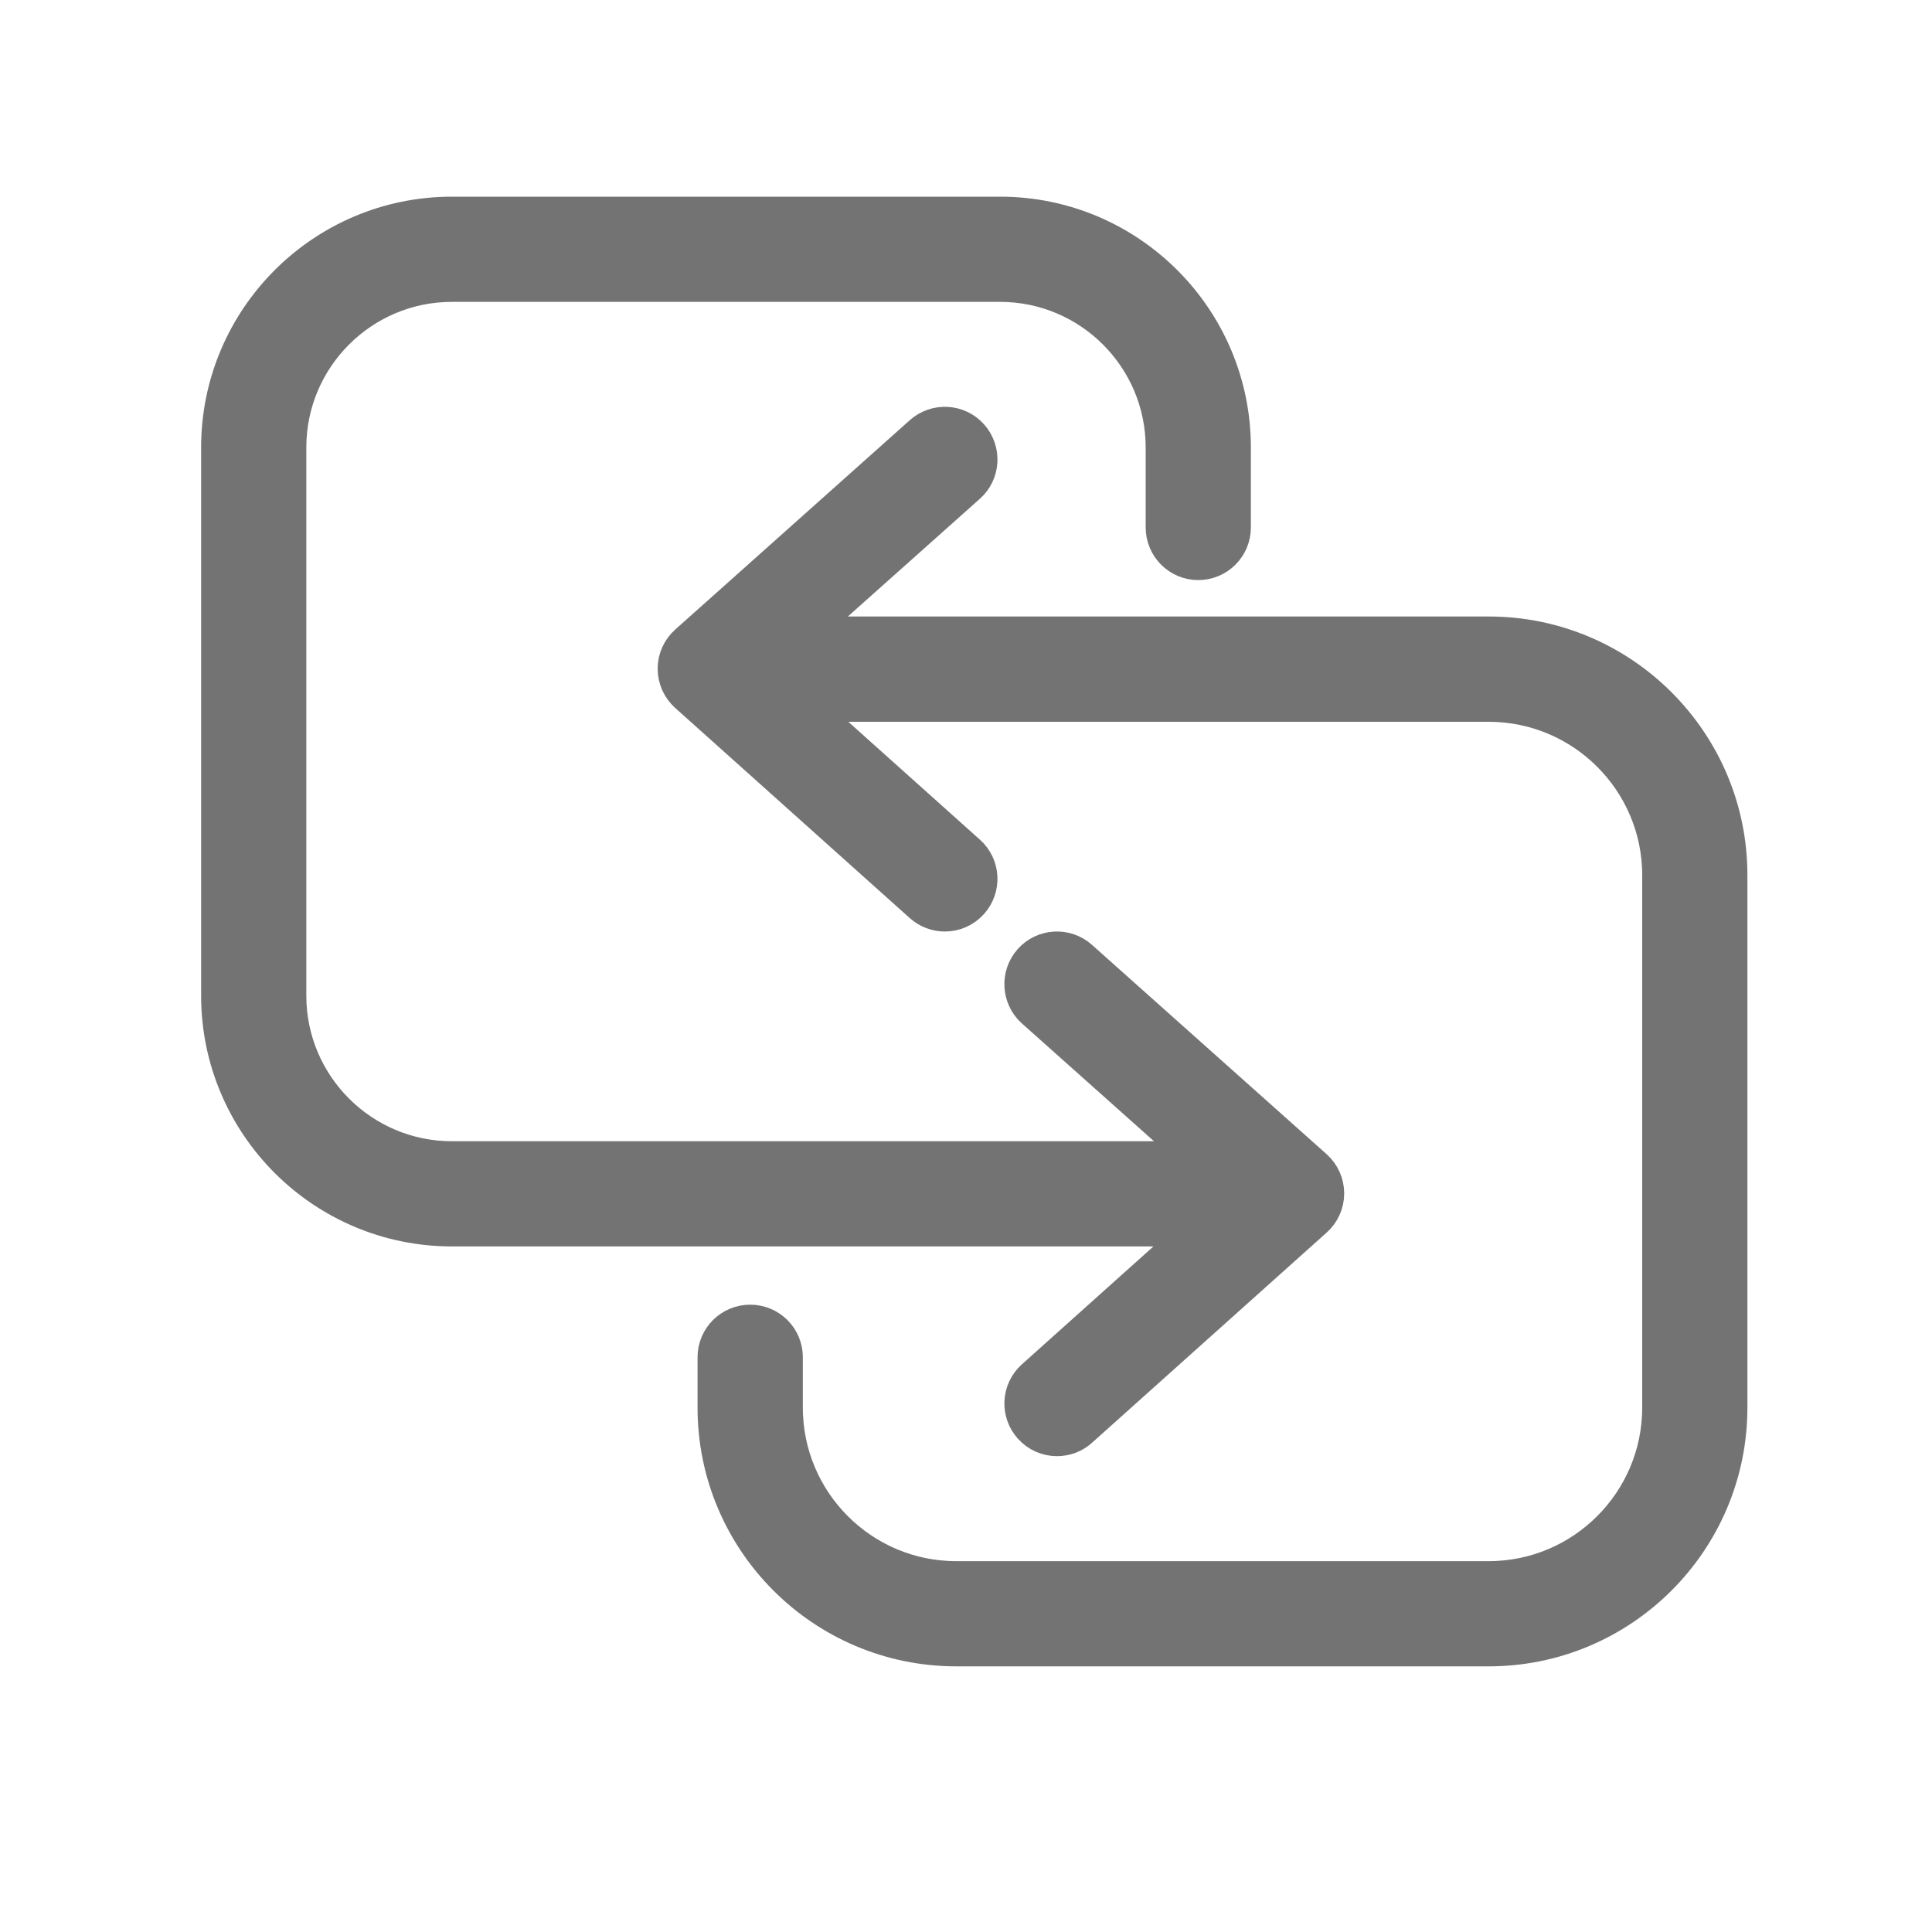
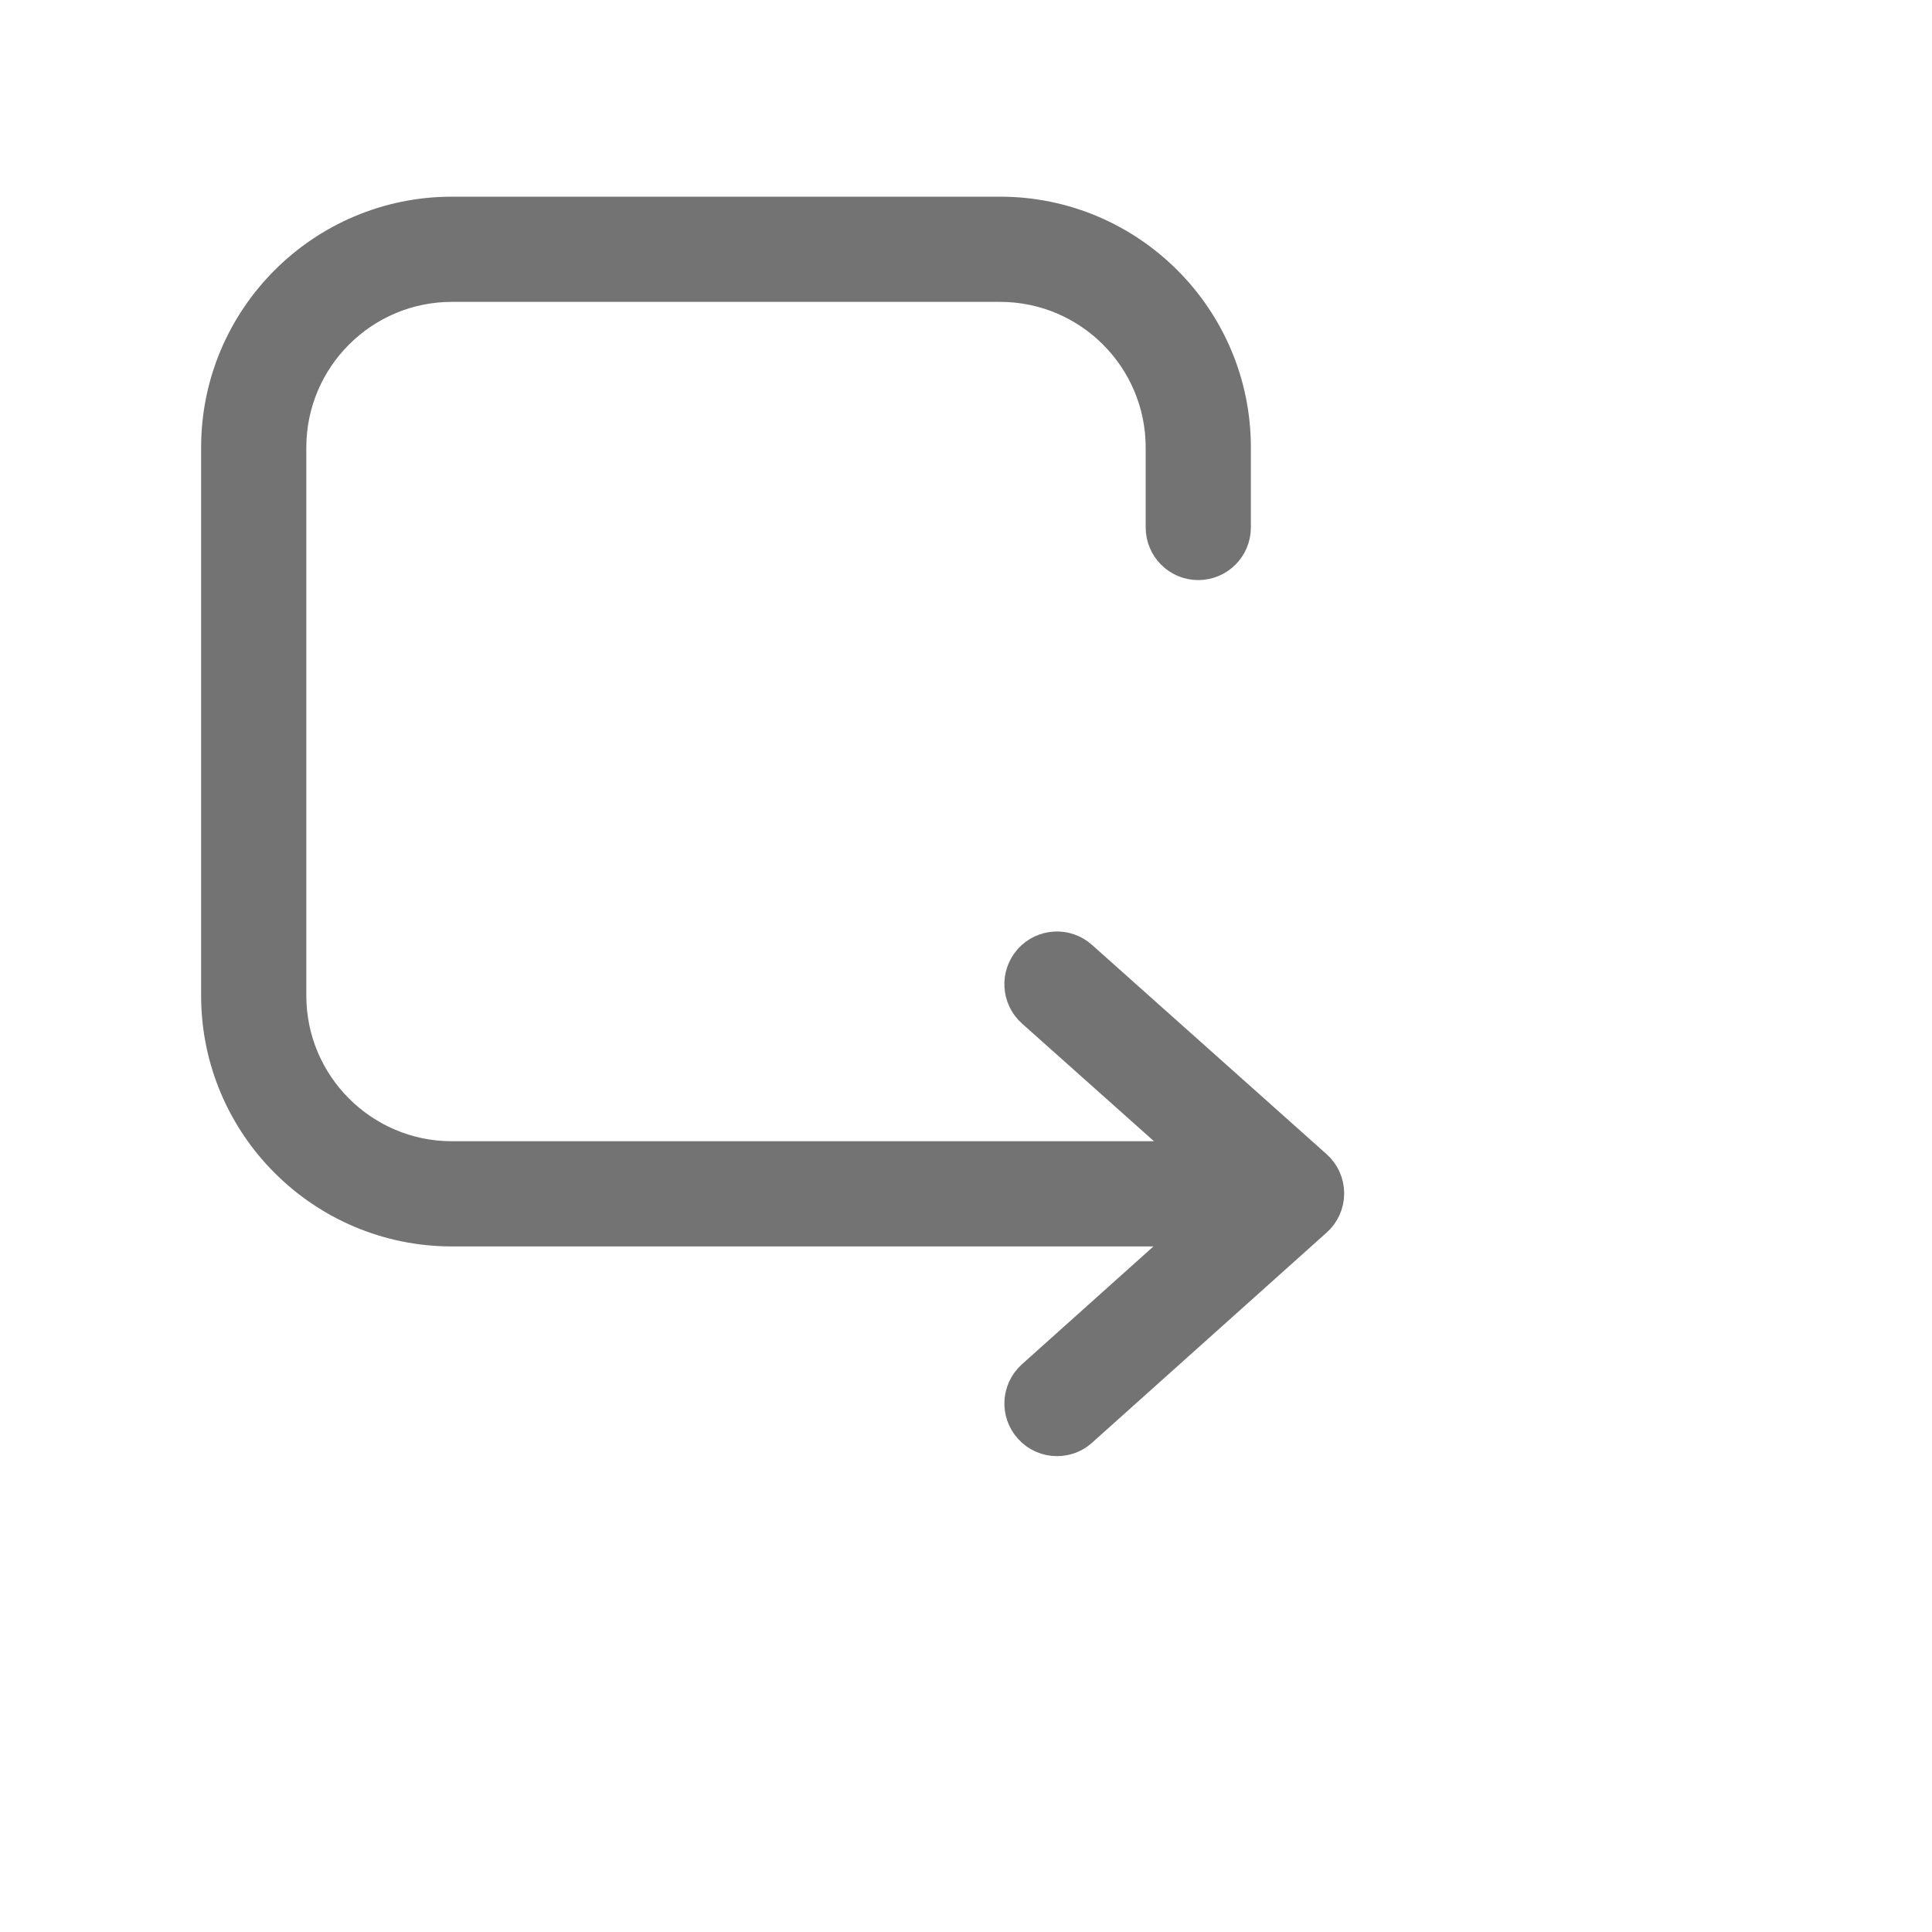
<svg xmlns="http://www.w3.org/2000/svg" width="20" height="20" viewBox="0 0 20 20" fill="none">
-   <path d="M15.412 6.632H8.121L9.978 4.976C10.099 4.868 10.109 4.682 10.001 4.56C9.893 4.438 9.706 4.428 9.585 4.536L7.157 6.703C7.094 6.759 7.058 6.838 7.058 6.922C7.058 7.006 7.094 7.086 7.156 7.142L9.585 9.318C9.641 9.368 9.711 9.393 9.781 9.393C9.862 9.393 9.942 9.36 10 9.295C10.109 9.174 10.099 8.987 9.978 8.879L8.128 7.222H15.411C16.425 7.222 17.25 8.046 17.25 9.06V14.572C17.25 15.586 16.425 16.411 15.411 16.411H9.899C8.885 16.411 8.061 15.586 8.061 14.572V14.05C8.061 13.887 7.929 13.756 7.766 13.756C7.603 13.756 7.471 13.887 7.471 14.05V14.572C7.471 15.911 8.56 17 9.899 17H15.411C16.75 17 17.839 15.911 17.839 14.572V9.06C17.84 7.721 16.75 6.632 15.412 6.632Z" fill="#737373" stroke="#737373" stroke-width="0.5" />
  <path d="M10.745 14.31C10.624 14.419 10.614 14.605 10.723 14.726C10.781 14.791 10.861 14.824 10.942 14.824C11.012 14.824 11.082 14.8 11.138 14.749L13.567 12.573C13.629 12.518 13.665 12.438 13.665 12.354C13.665 12.27 13.629 12.19 13.566 12.134L11.138 9.968C11.017 9.859 10.83 9.87 10.722 9.991C10.614 10.113 10.624 10.299 10.745 10.408L12.602 12.064H4.678C3.709 12.064 2.921 11.276 2.921 10.307V4.632C2.921 3.663 3.709 2.875 4.678 2.875H10.353C11.322 2.875 12.11 3.663 12.11 4.632V5.46C12.11 5.623 12.242 5.755 12.404 5.755C12.567 5.755 12.699 5.623 12.699 5.46V4.632C12.699 3.338 11.647 2.286 10.353 2.286H4.678C3.384 2.286 2.332 3.338 2.332 4.632V10.307C2.332 11.601 3.384 12.653 4.678 12.653H12.594L10.745 14.31Z" fill="#737373" stroke="#737373" stroke-width="0.5" />
</svg>